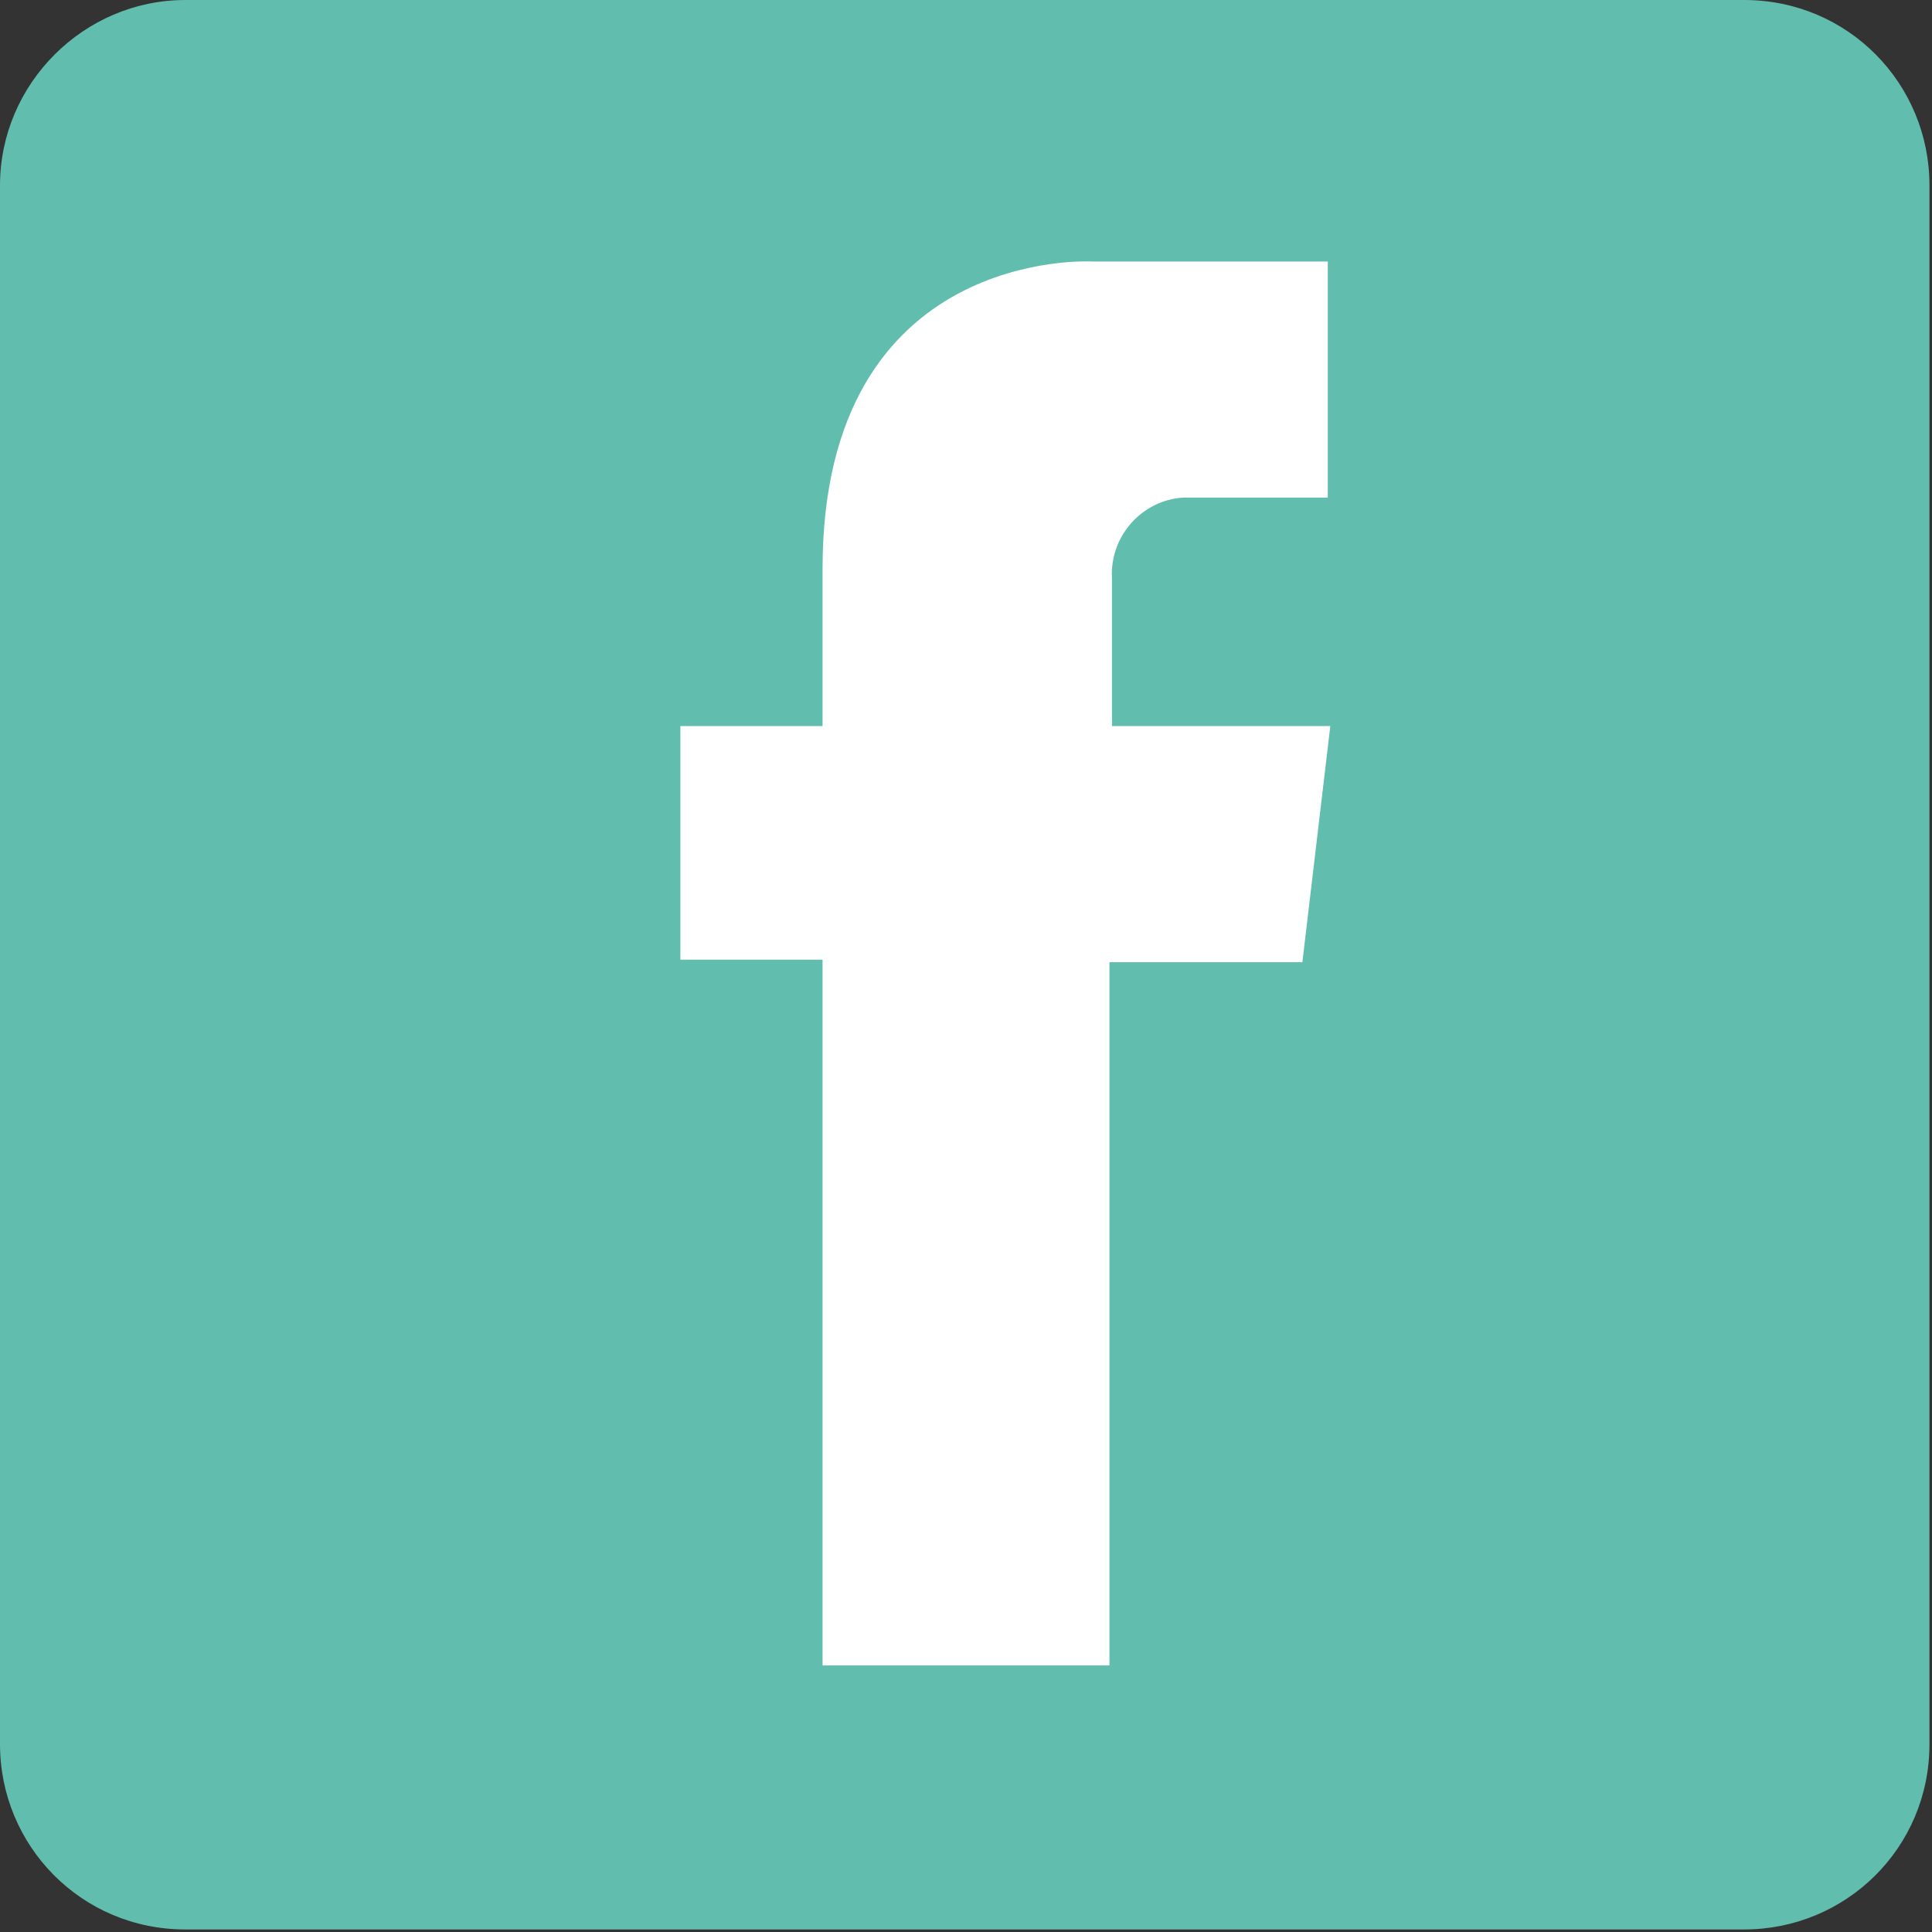
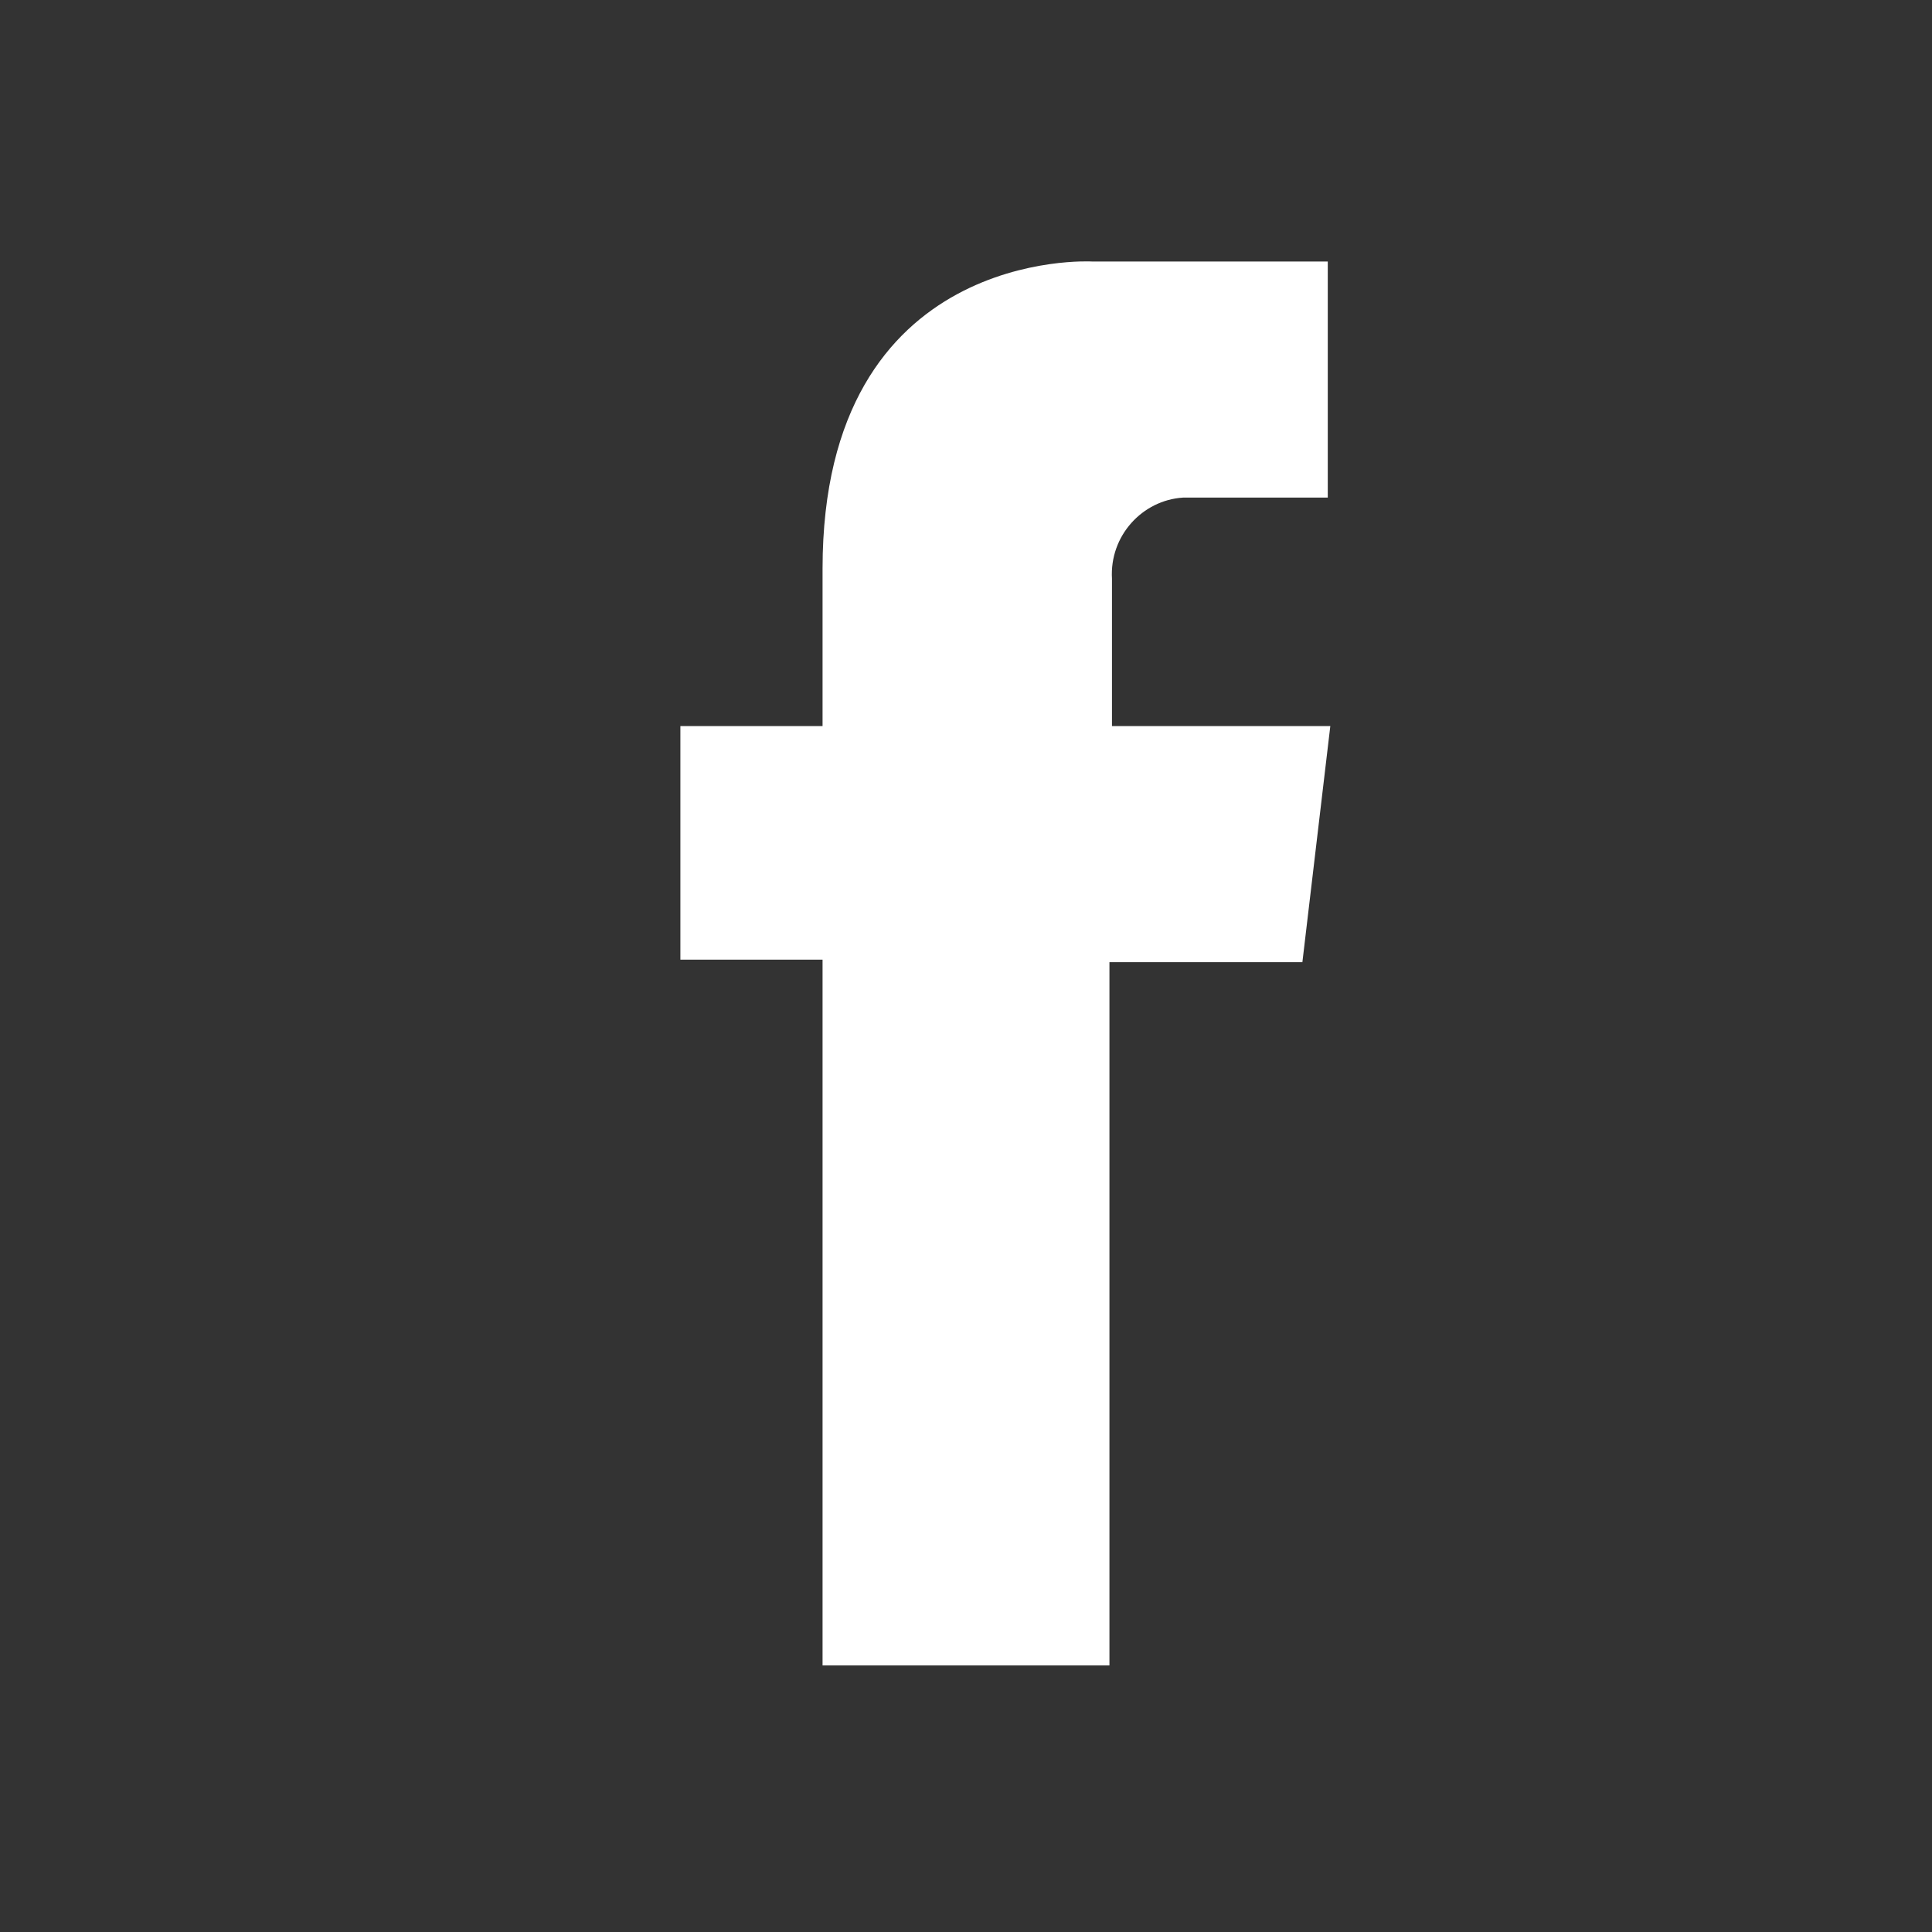
<svg xmlns="http://www.w3.org/2000/svg" version="1.1" id="Layer_1" x="0px" y="0px" viewBox="0 0 76.1 76.1" style="enable-background:new 0 0 76.1 76.1;" xml:space="preserve">
  <rect x="0" y="0" width="76.1" height="76.1" fill="#333333" stroke="none" />
  <style type="text/css">
	.st0{fill:#61BDAE;}
	.st1{fill:#FFFFFF;}
</style>
  <title>Asset 2</title>
  <g>
    <g id="Layer_1-2">
-       <path class="st0" d="M7.3,0h61.4C72.8,0,76,3.3,76,7.3v61.4c0,4.1-3.3,7.3-7.3,7.3H7.3C3.2,76,0,72.7,0,68.7V7.3    C0,3.3,3.3,0,7.3,0z" />
      <path class="st1" d="M52.4,28.6h-8.6v-5.8c-0.1-1.7,1.2-3.1,2.8-3.2c0.2,0,0.3,0,0.5,0h5.2v-9.3H43c0,0-10.6-0.6-10.6,12.1v6.2    h-5.6v9.2h5.6v27.8h11.3V37.9h7.6L52.4,28.6z" />
    </g>
  </g>
</svg>